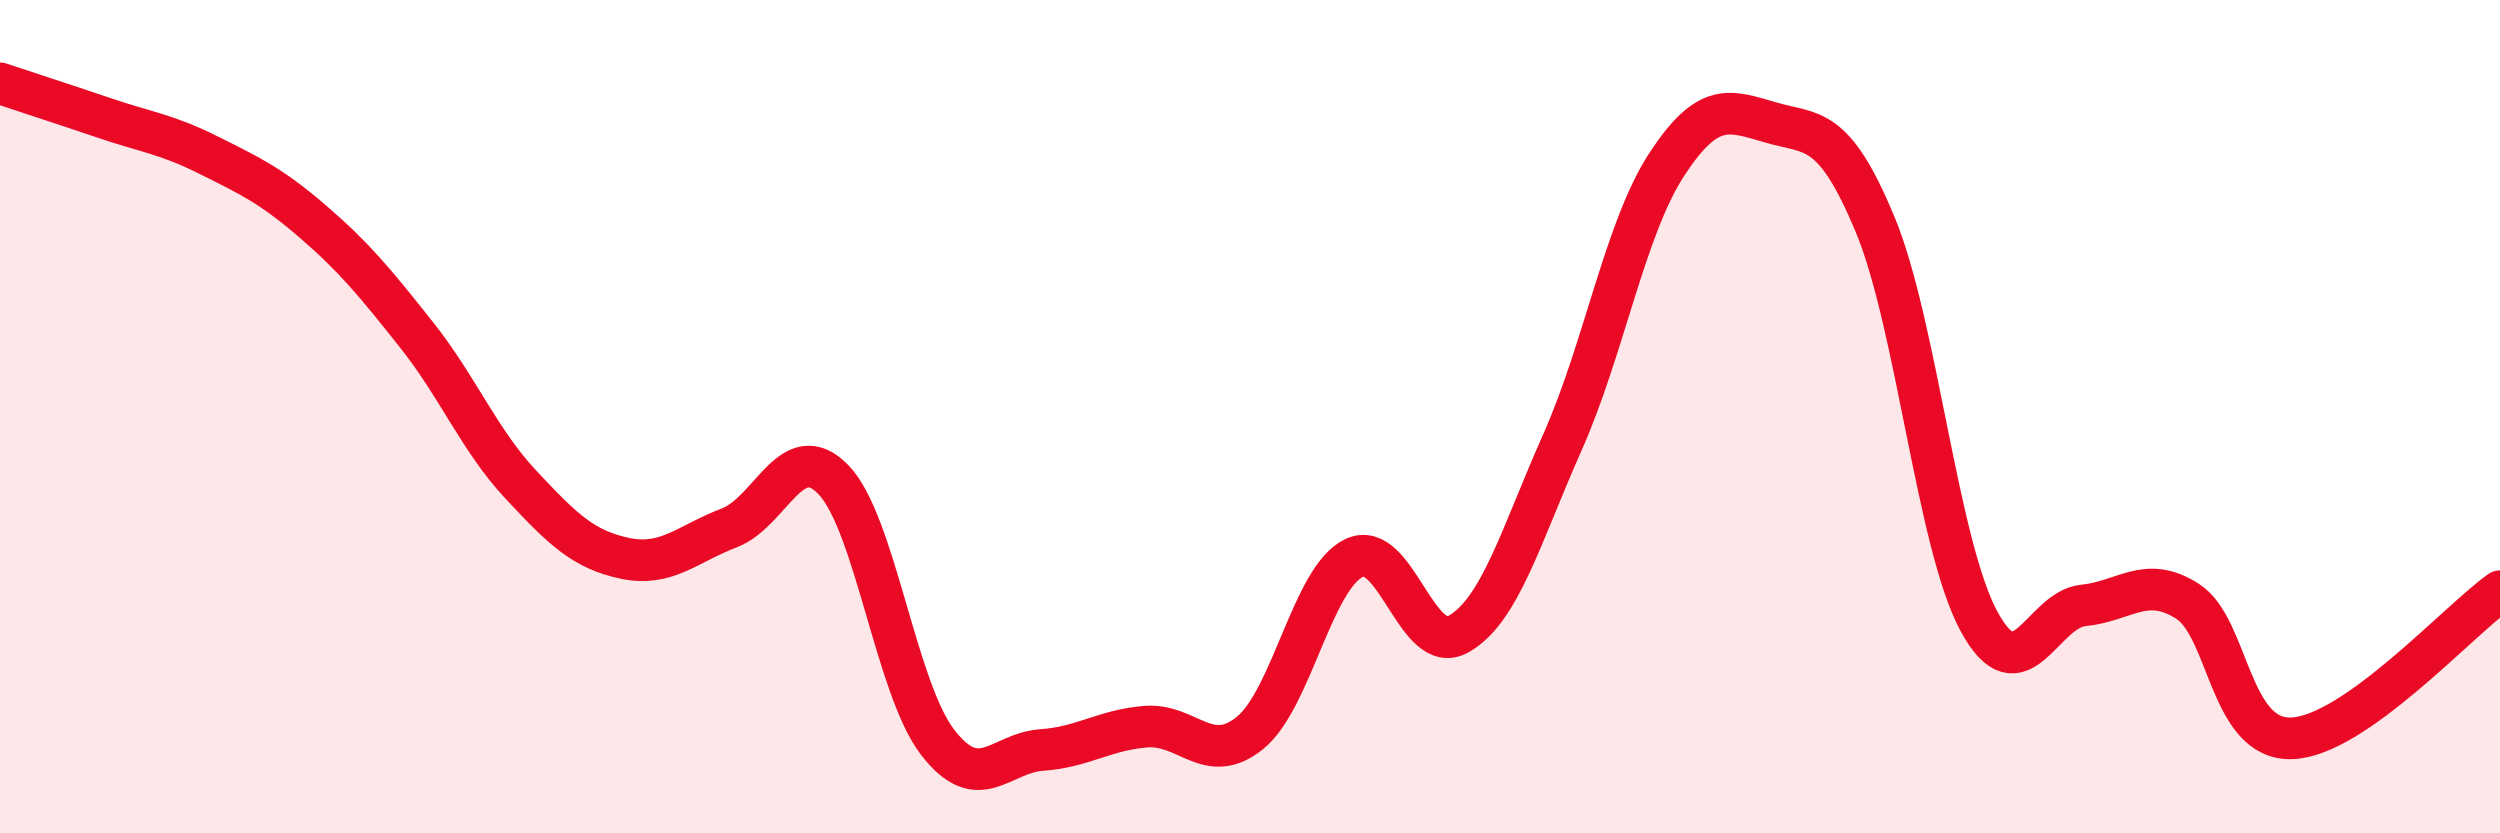
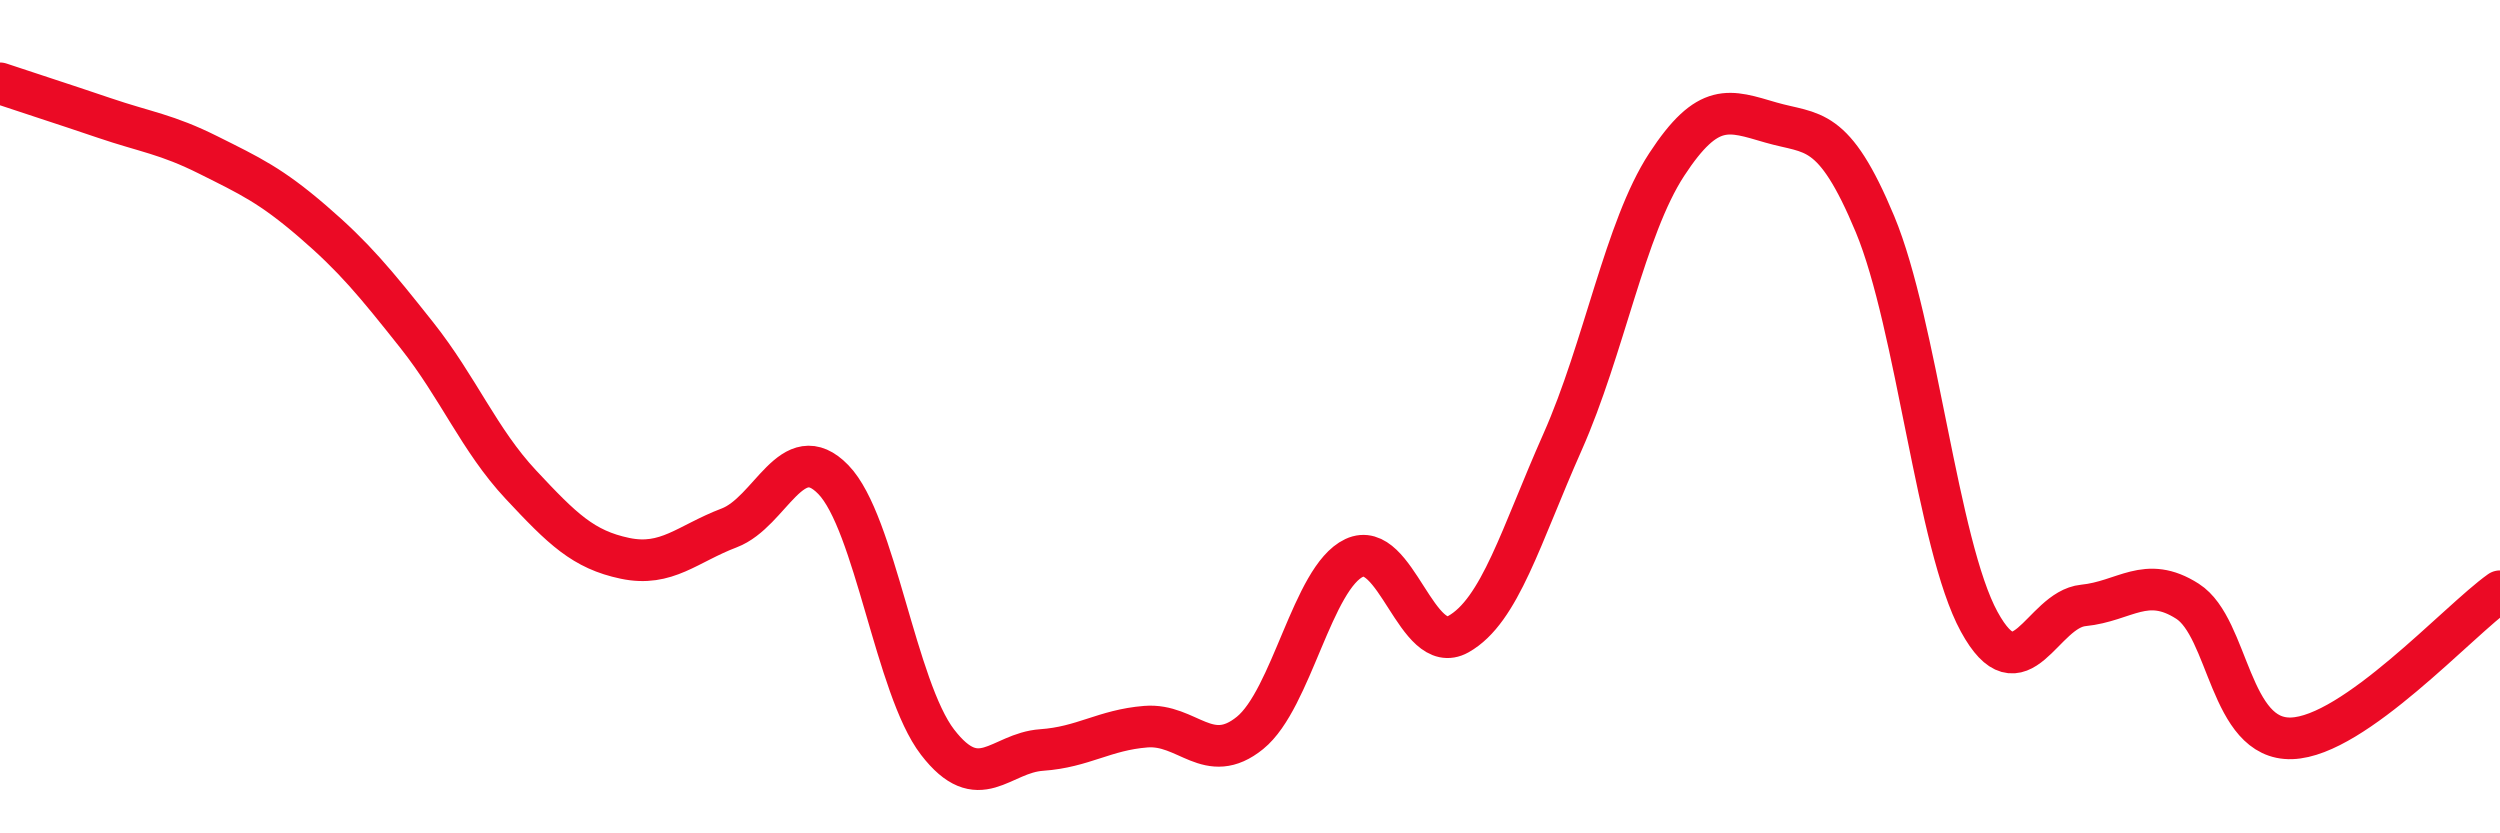
<svg xmlns="http://www.w3.org/2000/svg" width="60" height="20" viewBox="0 0 60 20">
-   <path d="M 0,2 C 0.5,2.17 1.5,2.49 2.5,2.83 C 3.5,3.17 4,3.22 5,3.72 C 6,4.22 6.5,4.45 7.5,5.31 C 8.5,6.17 9,6.78 10,8.04 C 11,9.3 11.5,10.56 12.5,11.63 C 13.5,12.7 14,13.19 15,13.4 C 16,13.61 16.5,13.05 17.5,12.67 C 18.5,12.29 19,10.48 20,11.51 C 21,12.54 21.5,16.51 22.5,17.81 C 23.5,19.11 24,18.07 25,18 C 26,17.93 26.5,17.52 27.5,17.44 C 28.5,17.36 29,18.4 30,17.59 C 31,16.78 31.5,13.86 32.5,13.39 C 33.5,12.92 34,15.78 35,15.22 C 36,14.66 36.5,12.86 37.5,10.61 C 38.5,8.36 39,5.48 40,3.95 C 41,2.42 41.5,2.65 42.5,2.94 C 43.5,3.23 44,2.98 45,5.38 C 46,7.78 46.5,13.09 47.5,14.92 C 48.5,16.75 49,14.63 50,14.53 C 51,14.43 51.5,13.79 52.5,14.43 C 53.5,15.07 53.5,17.77 55,17.72 C 56.5,17.67 59,14.9 60,14.19L60 20L0 20Z" fill="#EB0A25" opacity="0.1" stroke-linecap="round" stroke-linejoin="round" />
  <path d="M 0,2 C 0.5,2.17 1.5,2.49 2.5,2.83 C 3.5,3.17 4,3.22 5,3.72 C 6,4.22 6.5,4.45 7.5,5.31 C 8.5,6.17 9,6.78 10,8.04 C 11,9.3 11.5,10.56 12.5,11.63 C 13.5,12.7 14,13.19 15,13.4 C 16,13.61 16.5,13.05 17.5,12.67 C 18.5,12.29 19,10.48 20,11.51 C 21,12.54 21.5,16.51 22.5,17.81 C 23.5,19.11 24,18.07 25,18 C 26,17.93 26.5,17.52 27.5,17.44 C 28.5,17.36 29,18.4 30,17.59 C 31,16.78 31.5,13.86 32.5,13.39 C 33.5,12.92 34,15.78 35,15.22 C 36,14.66 36.5,12.86 37.5,10.61 C 38.5,8.36 39,5.48 40,3.95 C 41,2.42 41.5,2.65 42.5,2.94 C 43.5,3.23 44,2.98 45,5.38 C 46,7.78 46.5,13.09 47.5,14.92 C 48.5,16.75 49,14.63 50,14.53 C 51,14.43 51.5,13.79 52.5,14.43 C 53.5,15.07 53.5,17.77 55,17.72 C 56.5,17.67 59,14.9 60,14.19" stroke="#EB0A25" stroke-width="1" fill="none" stroke-linecap="round" stroke-linejoin="round" />
</svg>